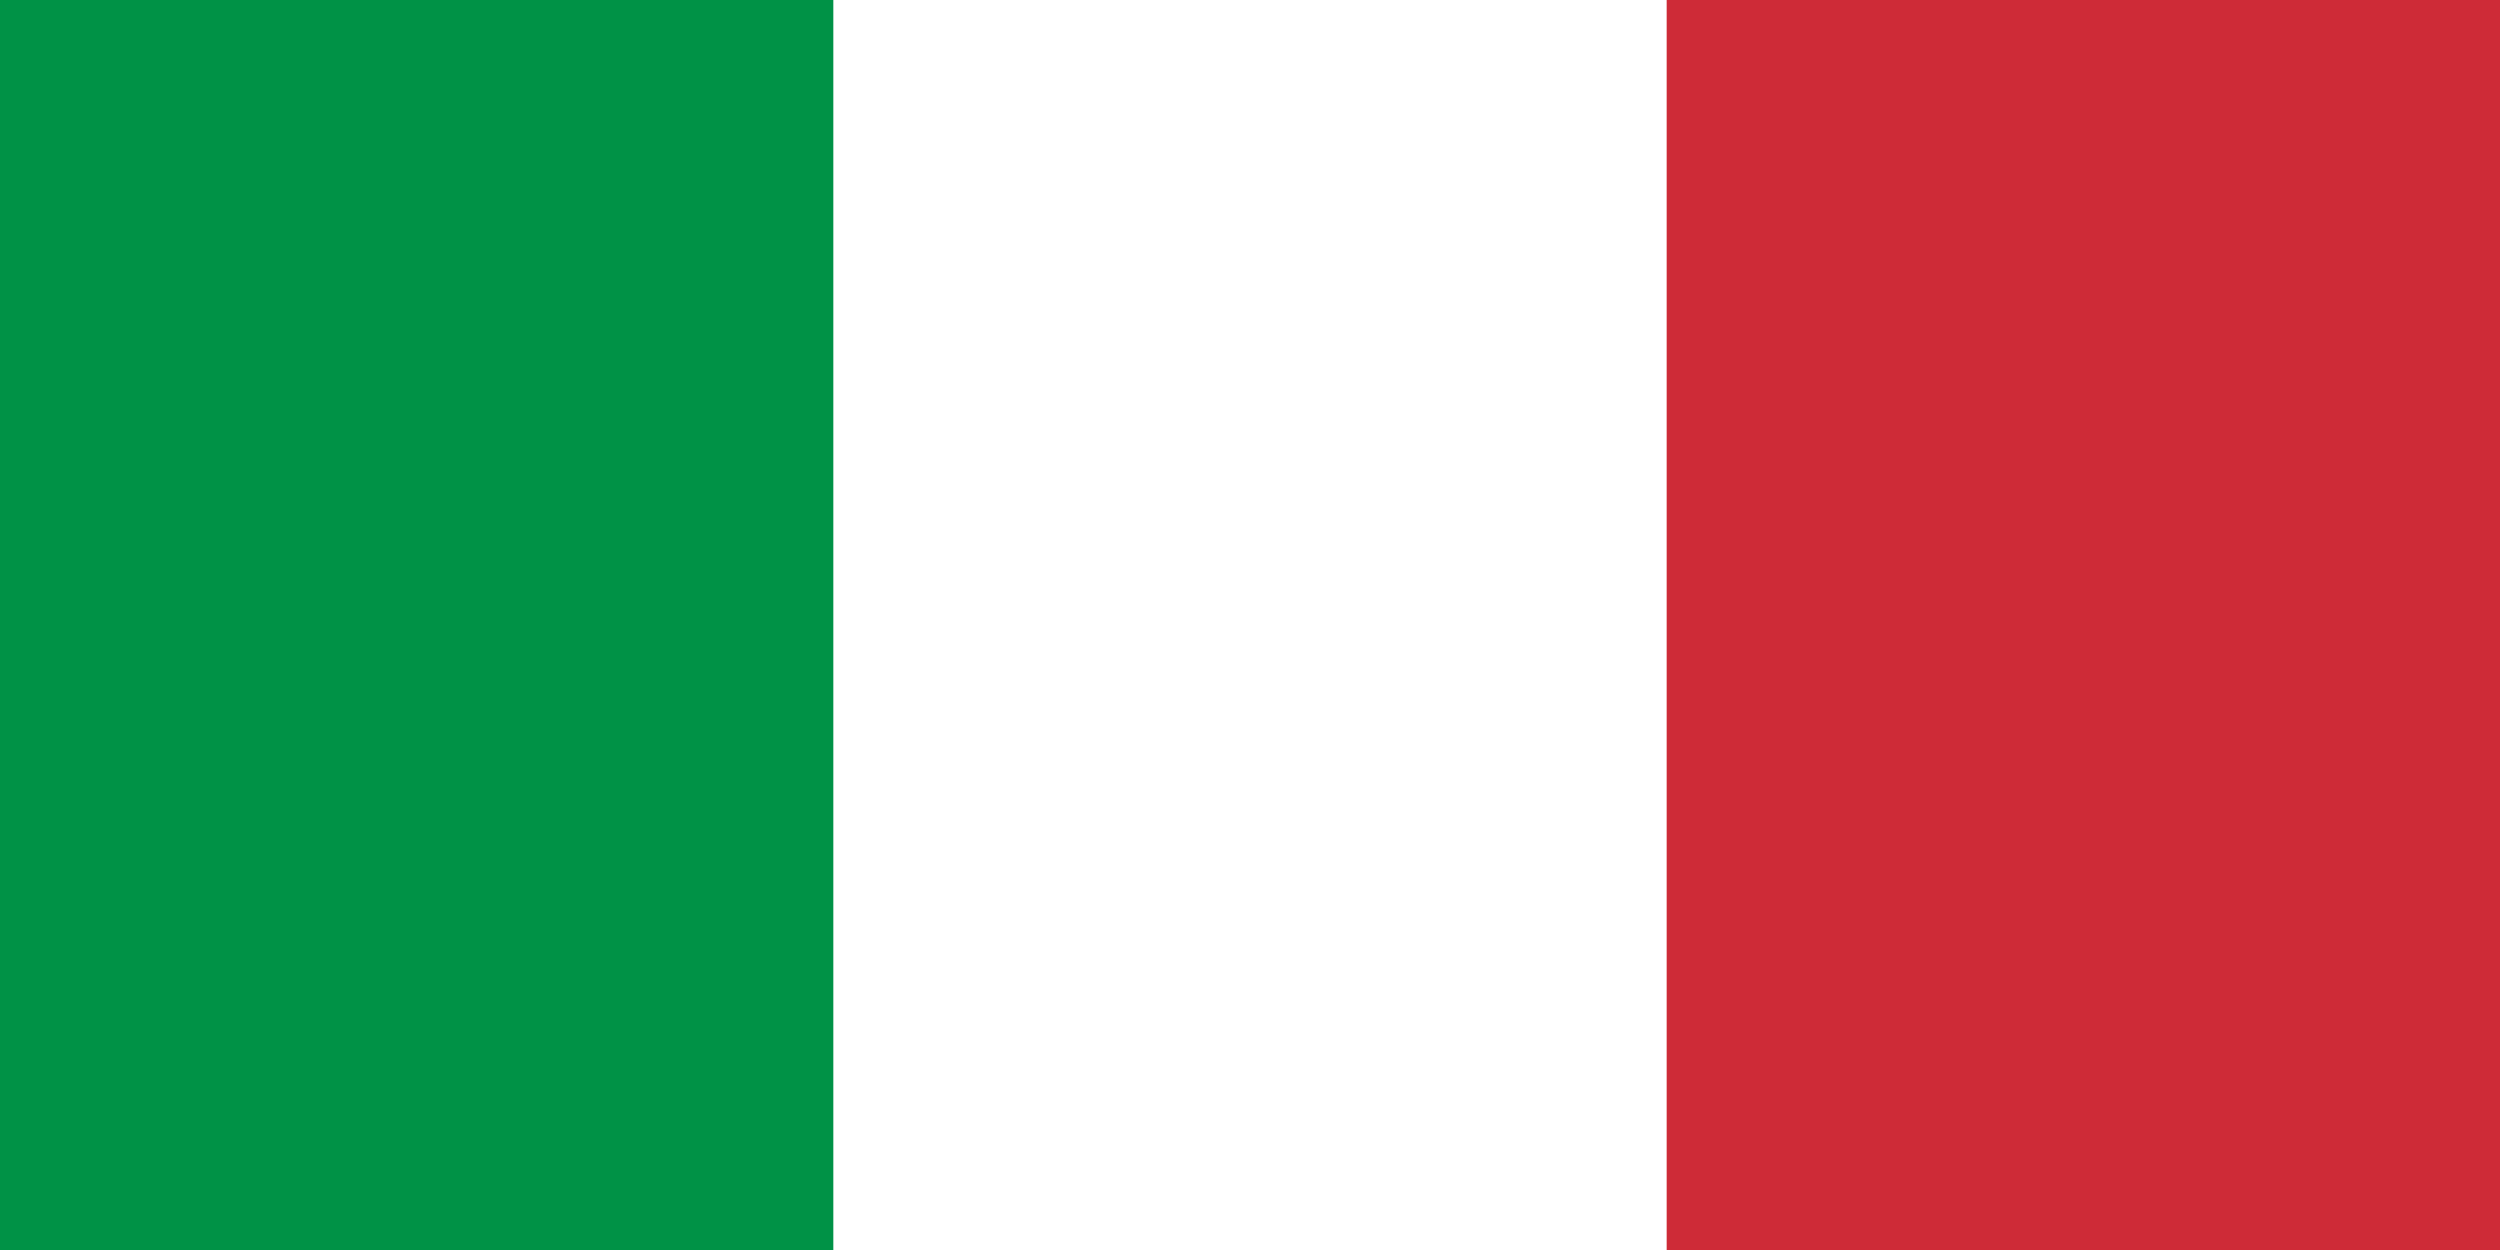
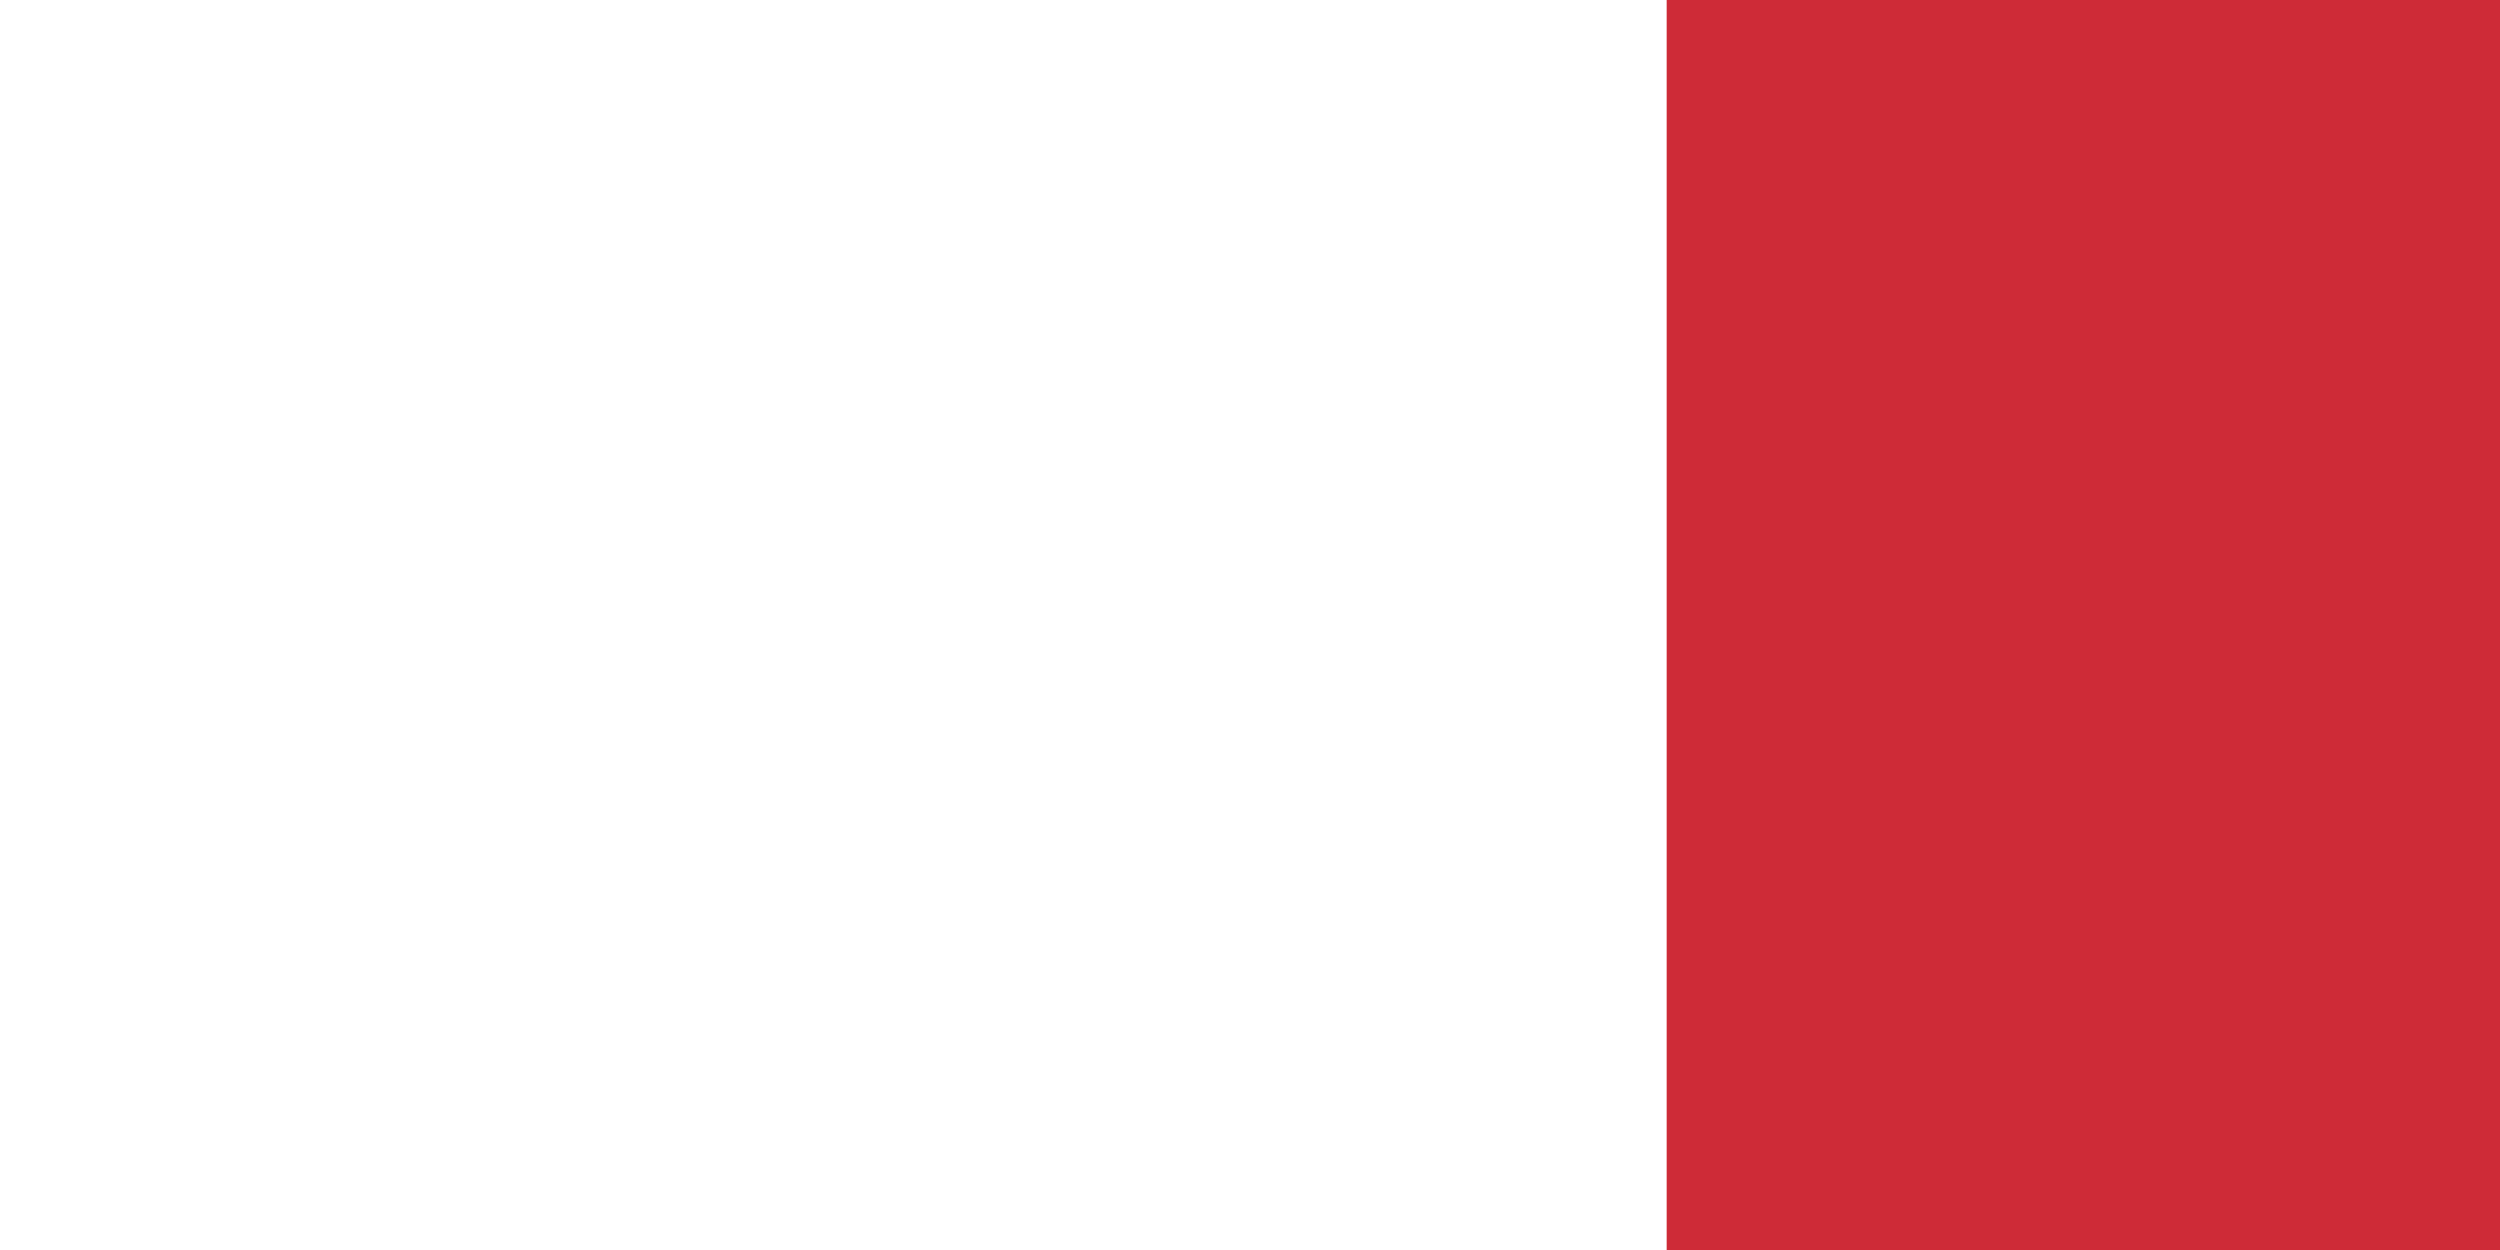
<svg xmlns="http://www.w3.org/2000/svg" viewBox="0 0 1200 600">
  <defs>
    <style>.cls-1{fill:#009246;}.cls-2{fill:#fff;}.cls-3{fill:#ce2b37;}</style>
  </defs>
  <g id="Livello_2" data-name="Livello 2">
    <g id="Livello_1-2" data-name="Livello 1">
-       <rect class="cls-1" width="1200" height="600" />
      <rect class="cls-2" x="400" width="800" height="600" />
      <rect class="cls-3" x="800" width="400" height="600" />
    </g>
  </g>
</svg>